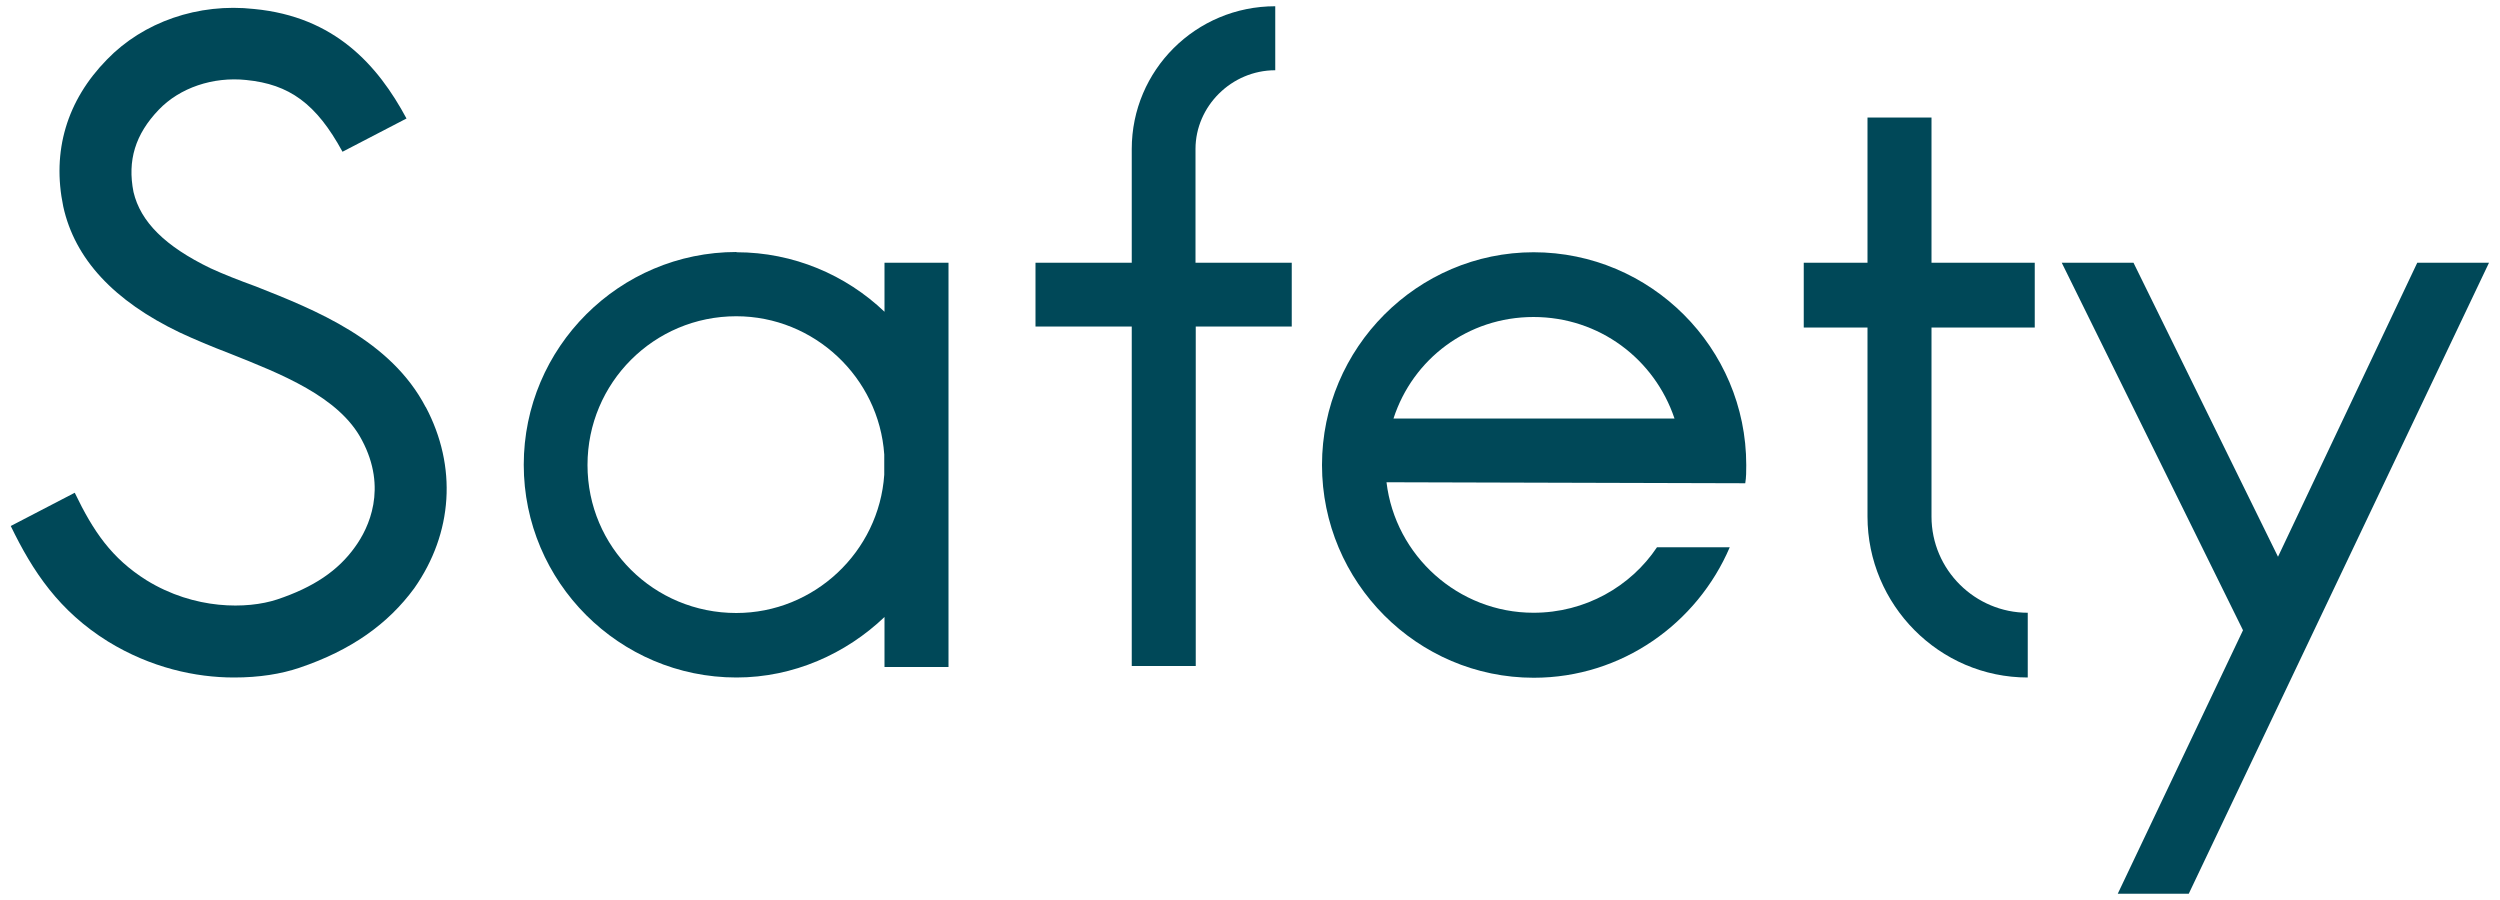
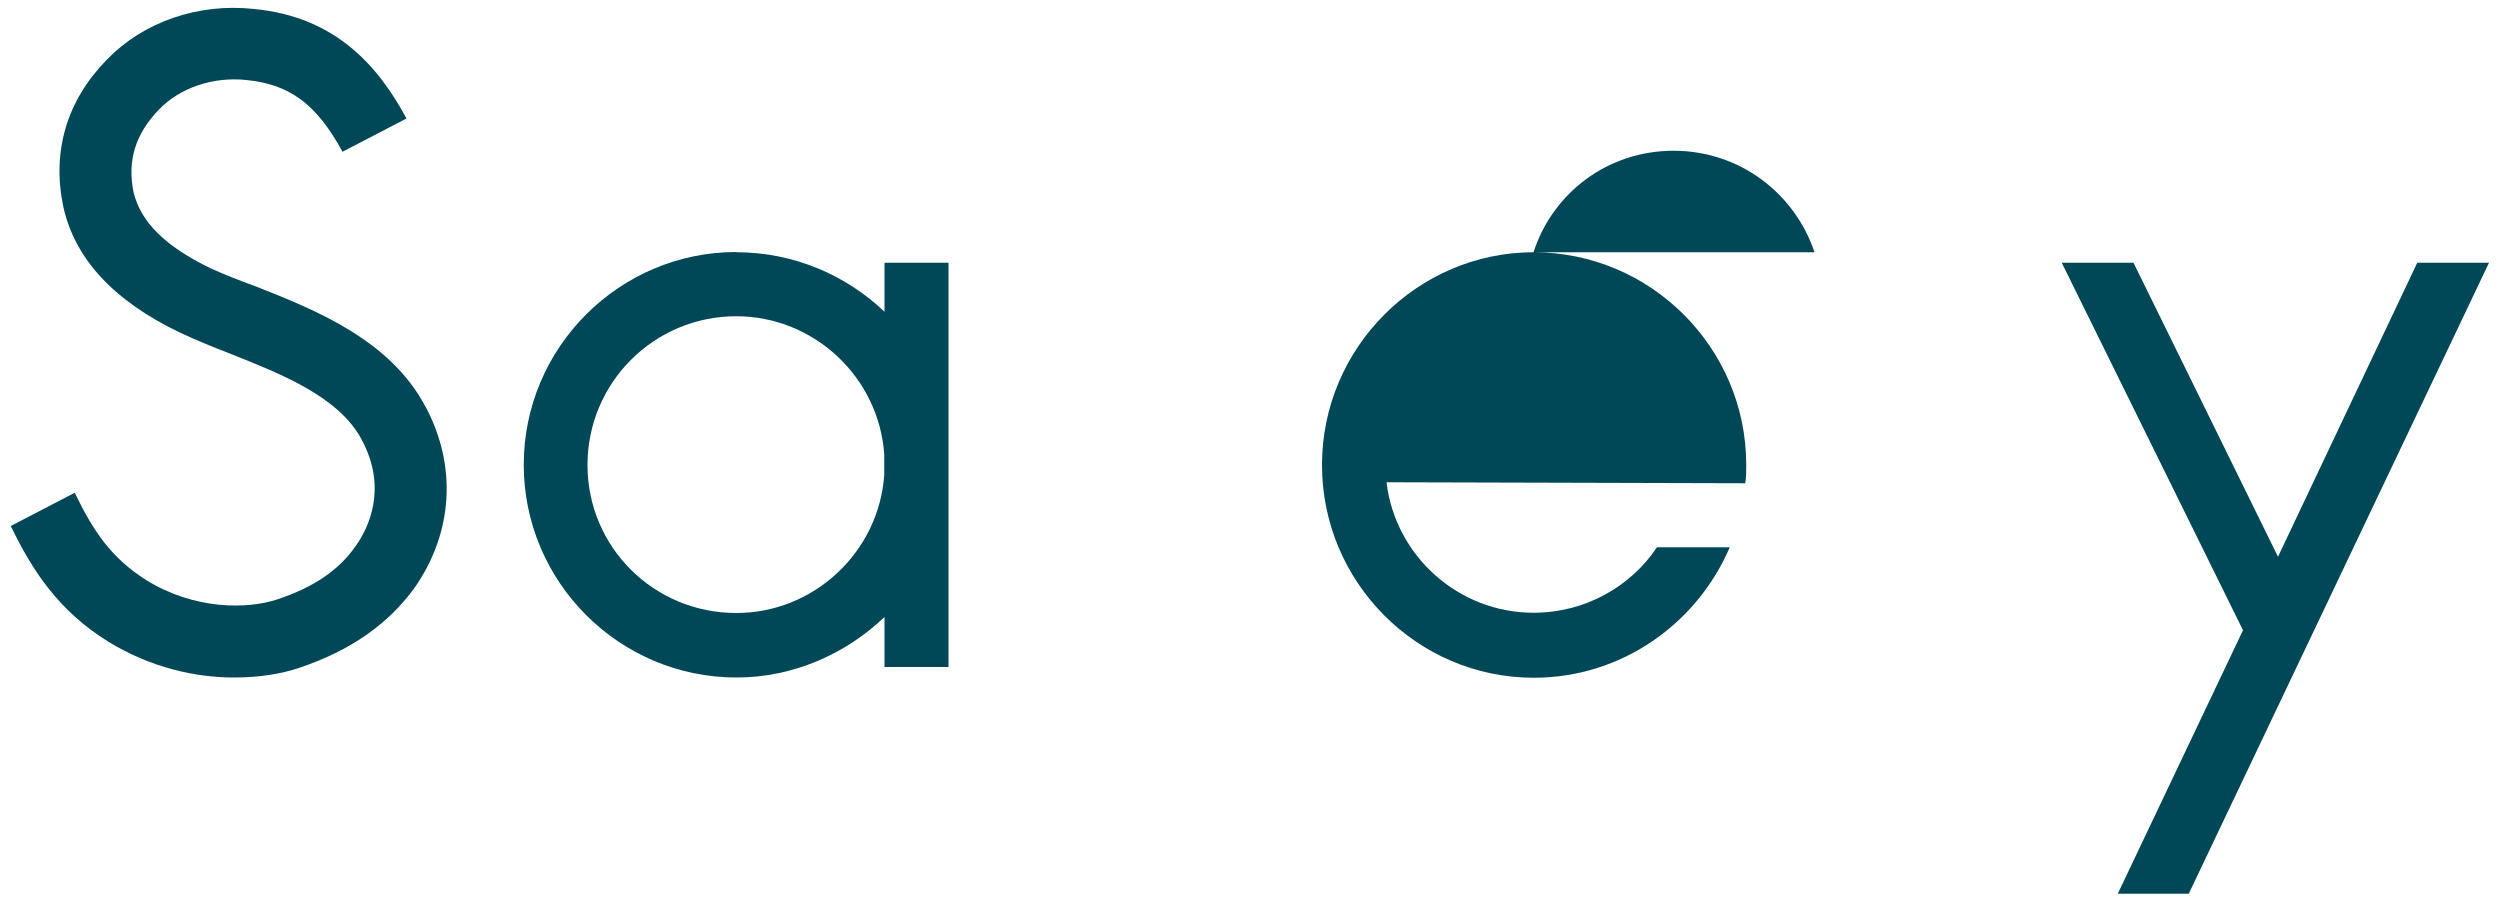
<svg xmlns="http://www.w3.org/2000/svg" width="100" height="36" version="1.1" viewBox="0 0 100 36">
  <defs>
    <style>
      .cls-1 {
        fill: #004858;
        stroke-width: 0px;
      }
    </style>
  </defs>
  <path class="cls-1" d="M17.03,16.28c1.26,2.38,1.09,5.04-.46,7.25-1.05,1.43-2.52,2.48-4.59,3.18-.74.25-1.61.39-2.62.39-1.54,0-3.33-.39-5.04-1.44-1.96-1.22-3.01-2.8-3.89-4.62l2.56-1.33c.74,1.54,1.47,2.62,2.87,3.5,1.93,1.19,4.03,1.16,5.22.77,1.47-.49,2.45-1.16,3.12-2.1.56-.77,1.3-2.35.28-4.27-.91-1.75-3.26-2.66-5.29-3.47-.73-.28-1.4-.56-2-.84-2.63-1.26-4.2-2.94-4.66-5.04-.46-2.21.14-4.24,1.75-5.88C5.73.88,7.93.11,10.17.36c3.22.31,4.94,2.24,6.09,4.38l-2.56,1.33c-1.05-1.93-2.13-2.7-3.85-2.87-1.33-.14-2.66.31-3.5,1.19-.94.98-1.26,2.03-1.01,3.29.28,1.19,1.26,2.17,3.08,3.05.52.24,1.16.49,1.82.73,2.38.94,5.39,2.14,6.79,4.83Z" />
  <path class="cls-1" d="M29.46,10.09c2.28,0,4.38.91,5.92,2.38v-1.96h2.56v16.17h-2.56v-2c-1.54,1.47-3.64,2.42-5.92,2.42-4.69,0-8.51-3.82-8.51-8.51s3.82-8.51,8.51-8.51ZM35.37,18.98v-.8c-.21-3.08-2.8-5.53-5.92-5.53-3.29,0-5.95,2.66-5.95,5.95s2.66,5.92,5.95,5.92c3.12,0,5.71-2.45,5.92-5.53Z" />
-   <path class="cls-1" d="M47.83,13.06v13.58h-2.56v-13.58h-3.85v-2.55h3.85v-4.55c0-3.15,2.56-5.71,5.74-5.71v2.56c-1.75,0-3.19,1.44-3.19,3.15v4.55h3.85v2.55h-3.85Z" />
-   <path class="cls-1" d="M61.34,10.09c4.69,0,8.51,3.82,8.51,8.51,0,.24,0,.49-.04.73l-14.35-.04c.35,2.94,2.87,5.22,5.88,5.22,2.07,0,3.89-1.05,4.94-2.62h2.91c-1.3,3.04-4.31,5.22-7.84,5.22-4.66,0-8.47-3.82-8.47-8.51s3.82-8.51,8.47-8.51ZM55.74,16.74h11.24c-.8-2.38-3.01-4.06-5.64-4.06s-4.83,1.68-5.6,4.06Z" />
-   <path class="cls-1" d="M81.11,24.51v2.59c-3.54,0-6.41-2.91-6.41-6.44v-7.56h-2.55v-2.59h2.55v-5.81h2.56v5.81h4.13v2.59h-4.13v7.56c0,2.14,1.75,3.85,3.85,3.85Z" />
+   <path class="cls-1" d="M61.34,10.09c4.69,0,8.51,3.82,8.51,8.51,0,.24,0,.49-.04.73l-14.35-.04c.35,2.94,2.87,5.22,5.88,5.22,2.07,0,3.89-1.05,4.94-2.62h2.91c-1.3,3.04-4.31,5.22-7.84,5.22-4.66,0-8.47-3.82-8.47-8.51s3.82-8.51,8.47-8.51Zh11.24c-.8-2.38-3.01-4.06-5.64-4.06s-4.83,1.68-5.6,4.06Z" />
  <path class="cls-1" d="M87.55,35.75h-2.84l5.01-10.54-7.25-14.7h2.87l5.78,11.76,5.57-11.76h2.87l-12.01,25.24Z" />
</svg>